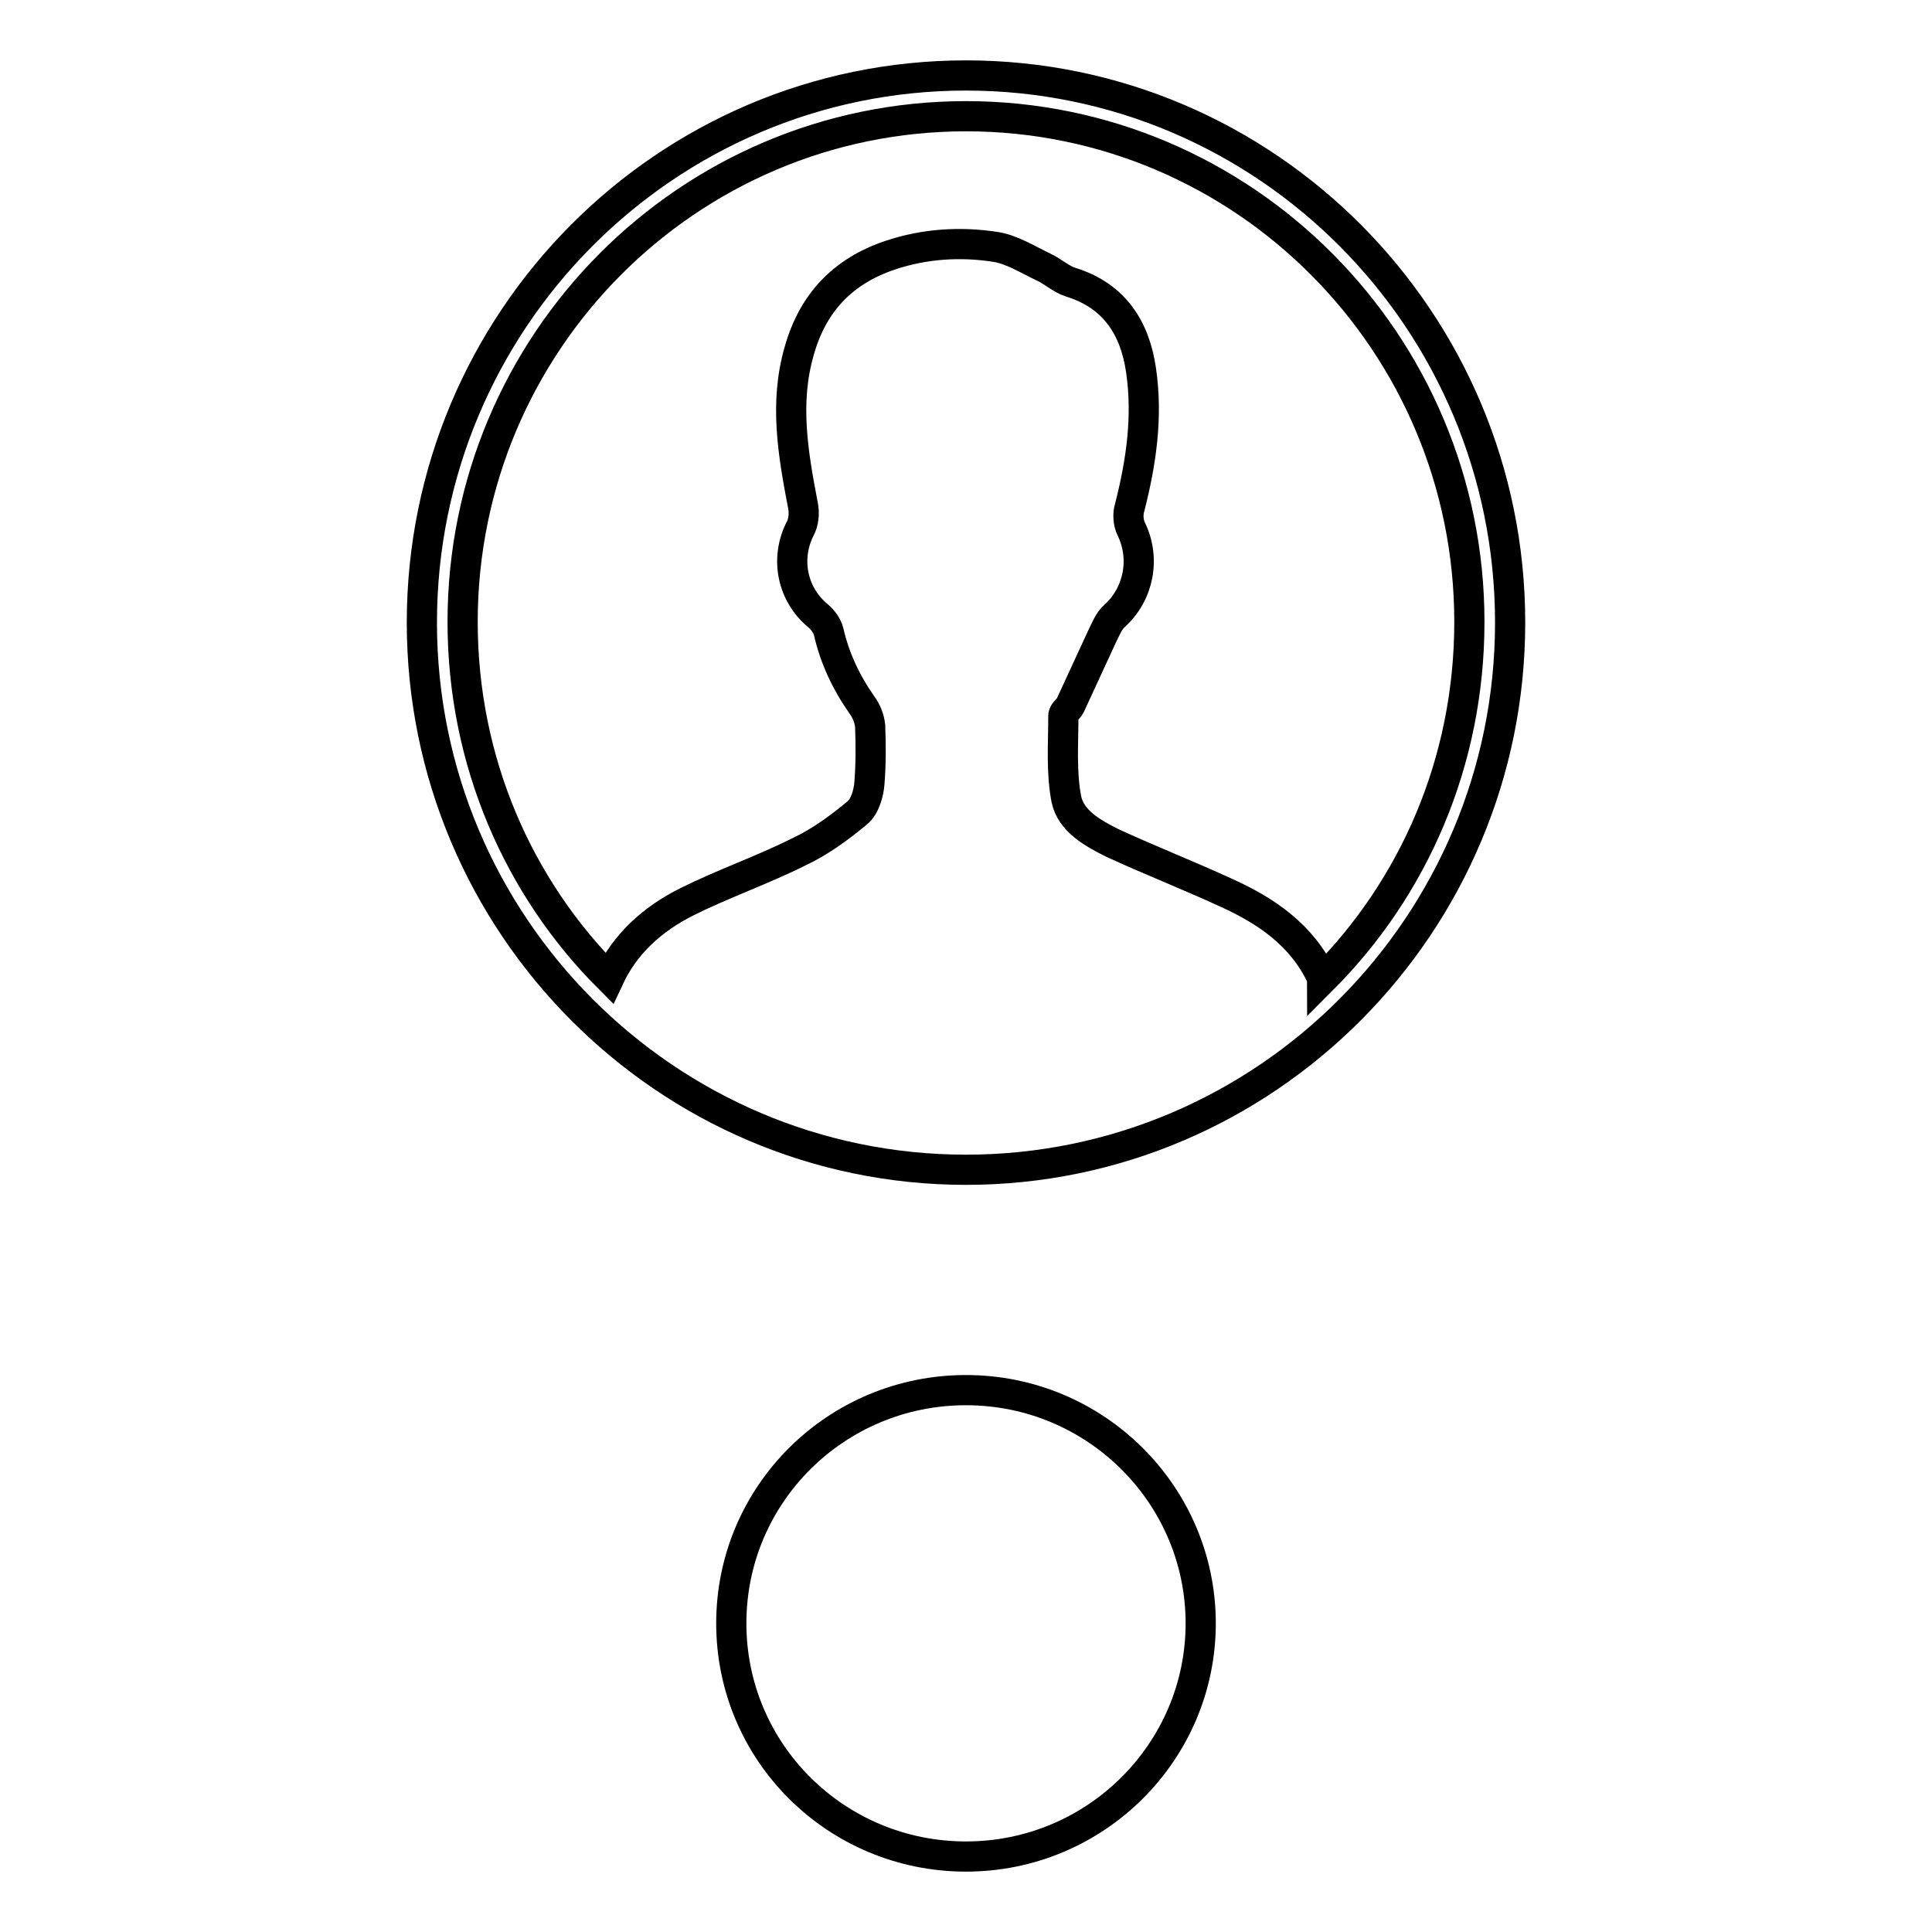
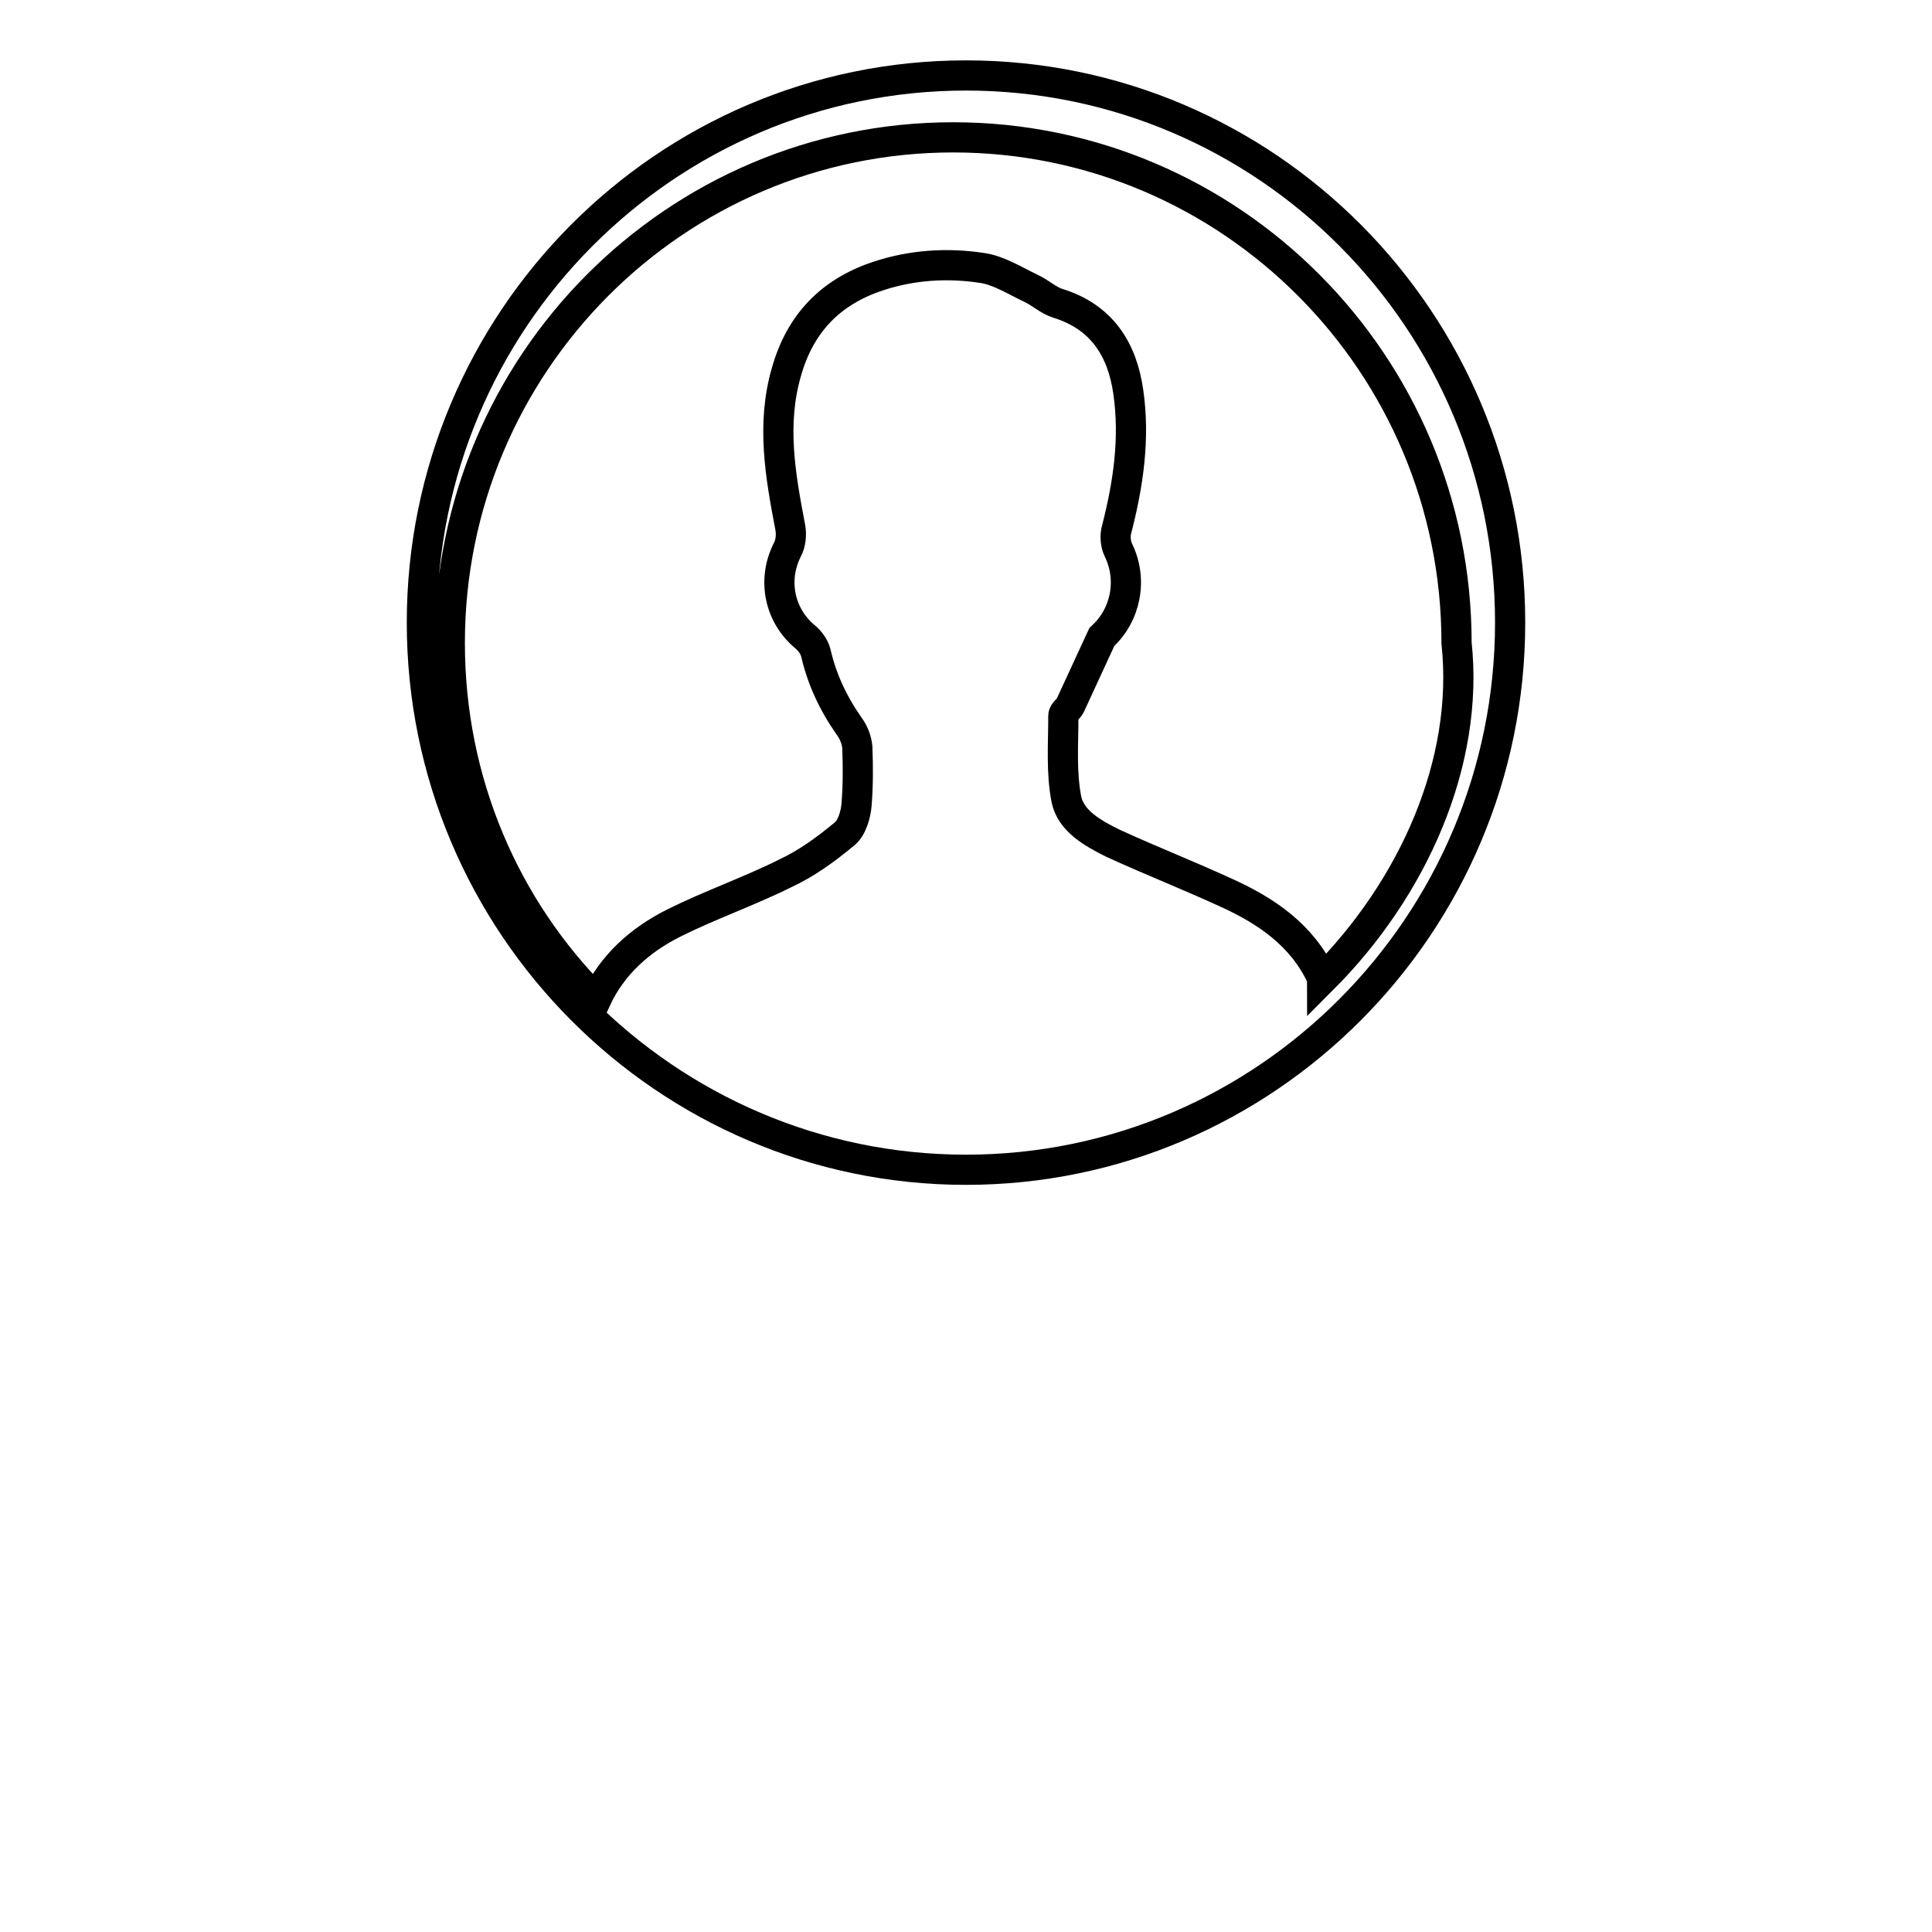
<svg xmlns="http://www.w3.org/2000/svg" version="1.1" x="0px" y="0px" viewBox="0 0 256 256" enable-background="new 0 0 256 256" xml:space="preserve">
  <g>
    <g>
-       <path stroke-width="4" fill-opacity="0" stroke="#000000" d="M159.1,215.1c0,17-13.9,30.9-31.1,30.9c-17.2,0-31.1-13.8-31.1-30.9s13.9-30.9,31.1-30.9C145.2,184.2,159.1,198.1,159.1,215.1z" />
-       <path stroke-width="4" fill-opacity="0" stroke="#000000" d="M128,10c-39.8,0-72.1,32.5-72.1,72.5c0,40,32.4,72.5,72.1,72.5s72.1-32.5,72.1-72.5C200.1,42.5,167.8,10,128,10L128,10L128,10z M175.2,129.8c0-0.1-0.1-0.2-0.1-0.4c-2.6-5.5-7.3-8.7-12.6-11.1c-5-2.3-10.1-4.3-15.1-6.6c-2.6-1.3-5.5-2.9-6.1-5.8c-0.7-3.6-0.4-7.4-0.4-11.1c0-0.4,0.7-0.9,0.9-1.3c1.4-3,2.8-6.1,4.2-9.1c0.5-1,0.9-2.1,1.7-2.8c3.2-2.9,4.1-7.6,2.2-11.5c-0.4-0.8-0.5-2-0.2-2.9c1.5-5.9,2.4-11.9,1.5-18.1c-0.8-5.6-3.5-9.9-9.3-11.7c-1.3-0.4-2.3-1.4-3.6-2c-2.1-1-4.3-2.4-6.5-2.7c-4.6-0.7-9.3-0.4-13.8,1.1c-6.3,2.1-10.3,6.3-12.1,12.7c-2,6.9-0.8,13.7,0.5,20.5c0.2,1,0.1,2.2-0.4,3.1c-2,4-1,8.7,2.4,11.5c0.6,0.5,1.2,1.3,1.4,2.1c0.8,3.5,2.3,6.7,4.4,9.7c0.6,0.8,1,1.8,1.1,2.8c0.1,2.6,0.1,5.1-0.1,7.6c-0.1,1.3-0.6,3.1-1.6,3.9c-2.4,2-5,3.9-7.8,5.2c-4.8,2.4-10,4.2-14.8,6.6c-4.6,2.3-8.2,5.6-10.3,10.1c-12-12-19.4-28.7-19.4-47.2c0-37,29.9-67,66.7-67c36.8,0,66.7,30,66.7,67C194.7,101,187.3,117.7,175.2,129.8L175.2,129.8L175.2,129.8z" />
+       <path stroke-width="4" fill-opacity="0" stroke="#000000" d="M128,10c-39.8,0-72.1,32.5-72.1,72.5c0,40,32.4,72.5,72.1,72.5s72.1-32.5,72.1-72.5C200.1,42.5,167.8,10,128,10L128,10L128,10z M175.2,129.8c0-0.1-0.1-0.2-0.1-0.4c-2.6-5.5-7.3-8.7-12.6-11.1c-5-2.3-10.1-4.3-15.1-6.6c-2.6-1.3-5.5-2.9-6.1-5.8c-0.7-3.6-0.4-7.4-0.4-11.1c0-0.4,0.7-0.9,0.9-1.3c1.4-3,2.8-6.1,4.2-9.1c3.2-2.9,4.1-7.6,2.2-11.5c-0.4-0.8-0.5-2-0.2-2.9c1.5-5.9,2.4-11.9,1.5-18.1c-0.8-5.6-3.5-9.9-9.3-11.7c-1.3-0.4-2.3-1.4-3.6-2c-2.1-1-4.3-2.4-6.5-2.7c-4.6-0.7-9.3-0.4-13.8,1.1c-6.3,2.1-10.3,6.3-12.1,12.7c-2,6.9-0.8,13.7,0.5,20.5c0.2,1,0.1,2.2-0.4,3.1c-2,4-1,8.7,2.4,11.5c0.6,0.5,1.2,1.3,1.4,2.1c0.8,3.5,2.3,6.7,4.4,9.7c0.6,0.8,1,1.8,1.1,2.8c0.1,2.6,0.1,5.1-0.1,7.6c-0.1,1.3-0.6,3.1-1.6,3.9c-2.4,2-5,3.9-7.8,5.2c-4.8,2.4-10,4.2-14.8,6.6c-4.6,2.3-8.2,5.6-10.3,10.1c-12-12-19.4-28.7-19.4-47.2c0-37,29.9-67,66.7-67c36.8,0,66.7,30,66.7,67C194.7,101,187.3,117.7,175.2,129.8L175.2,129.8L175.2,129.8z" />
    </g>
  </g>
</svg>